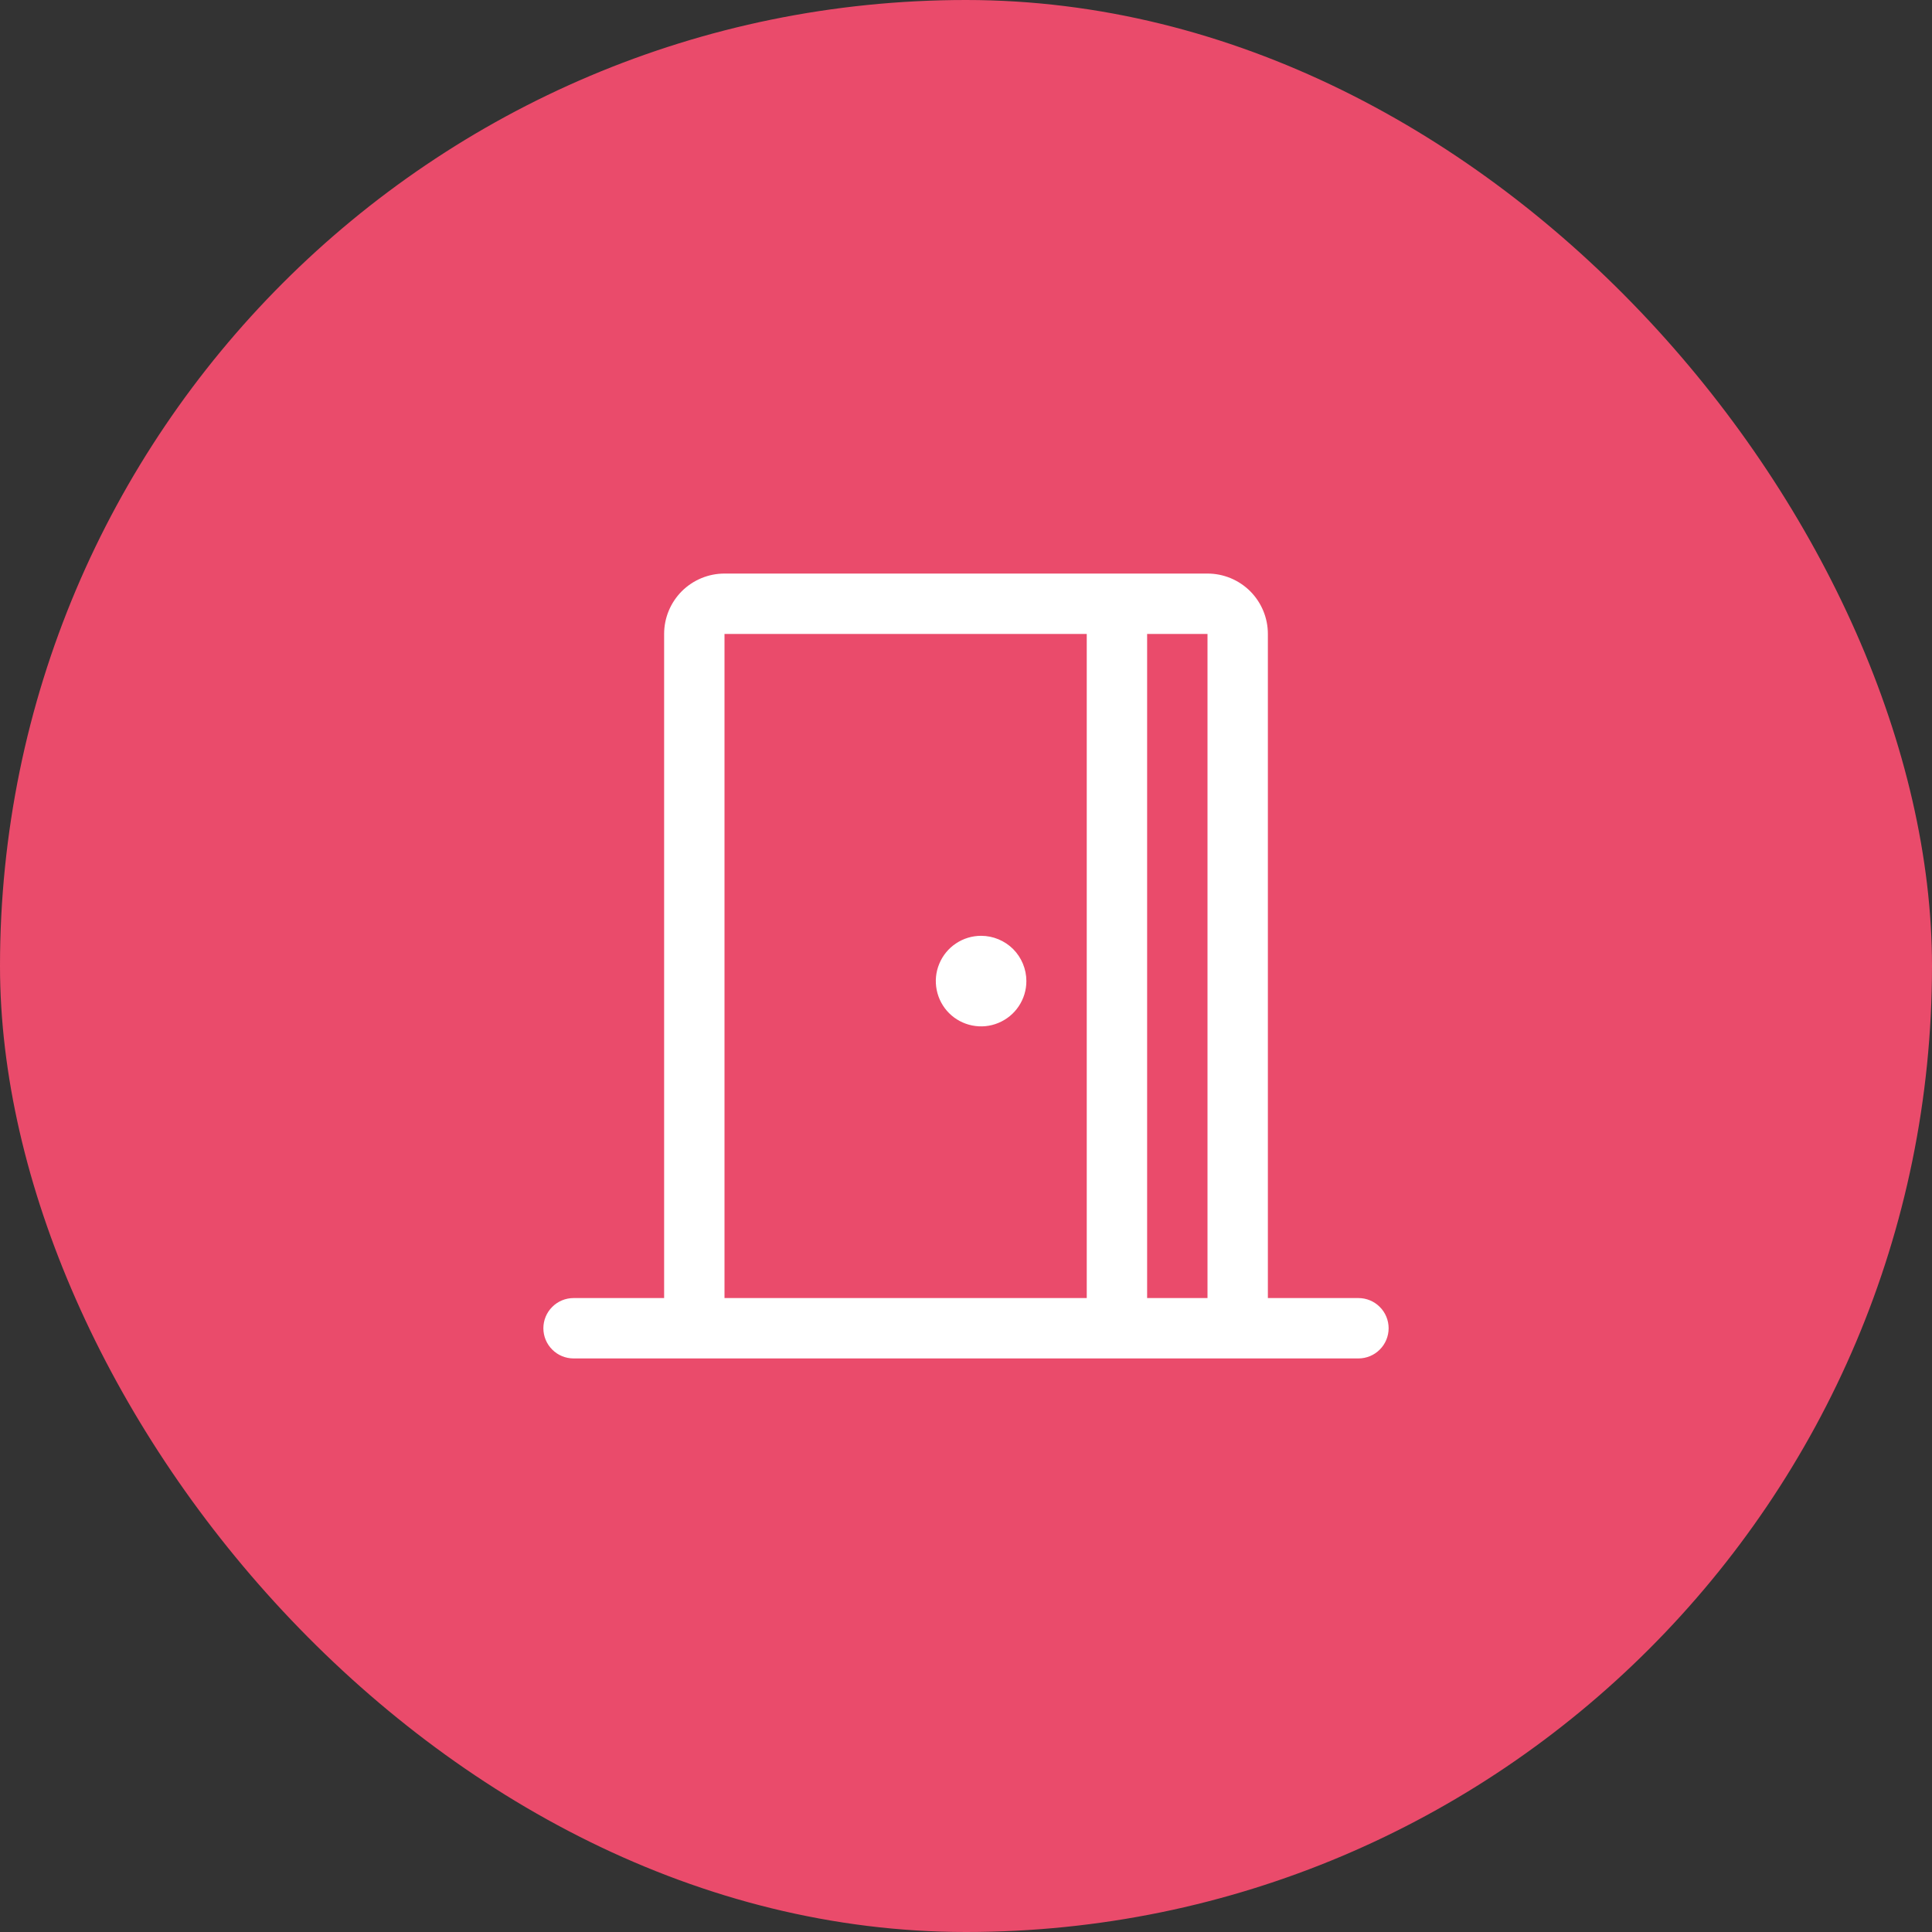
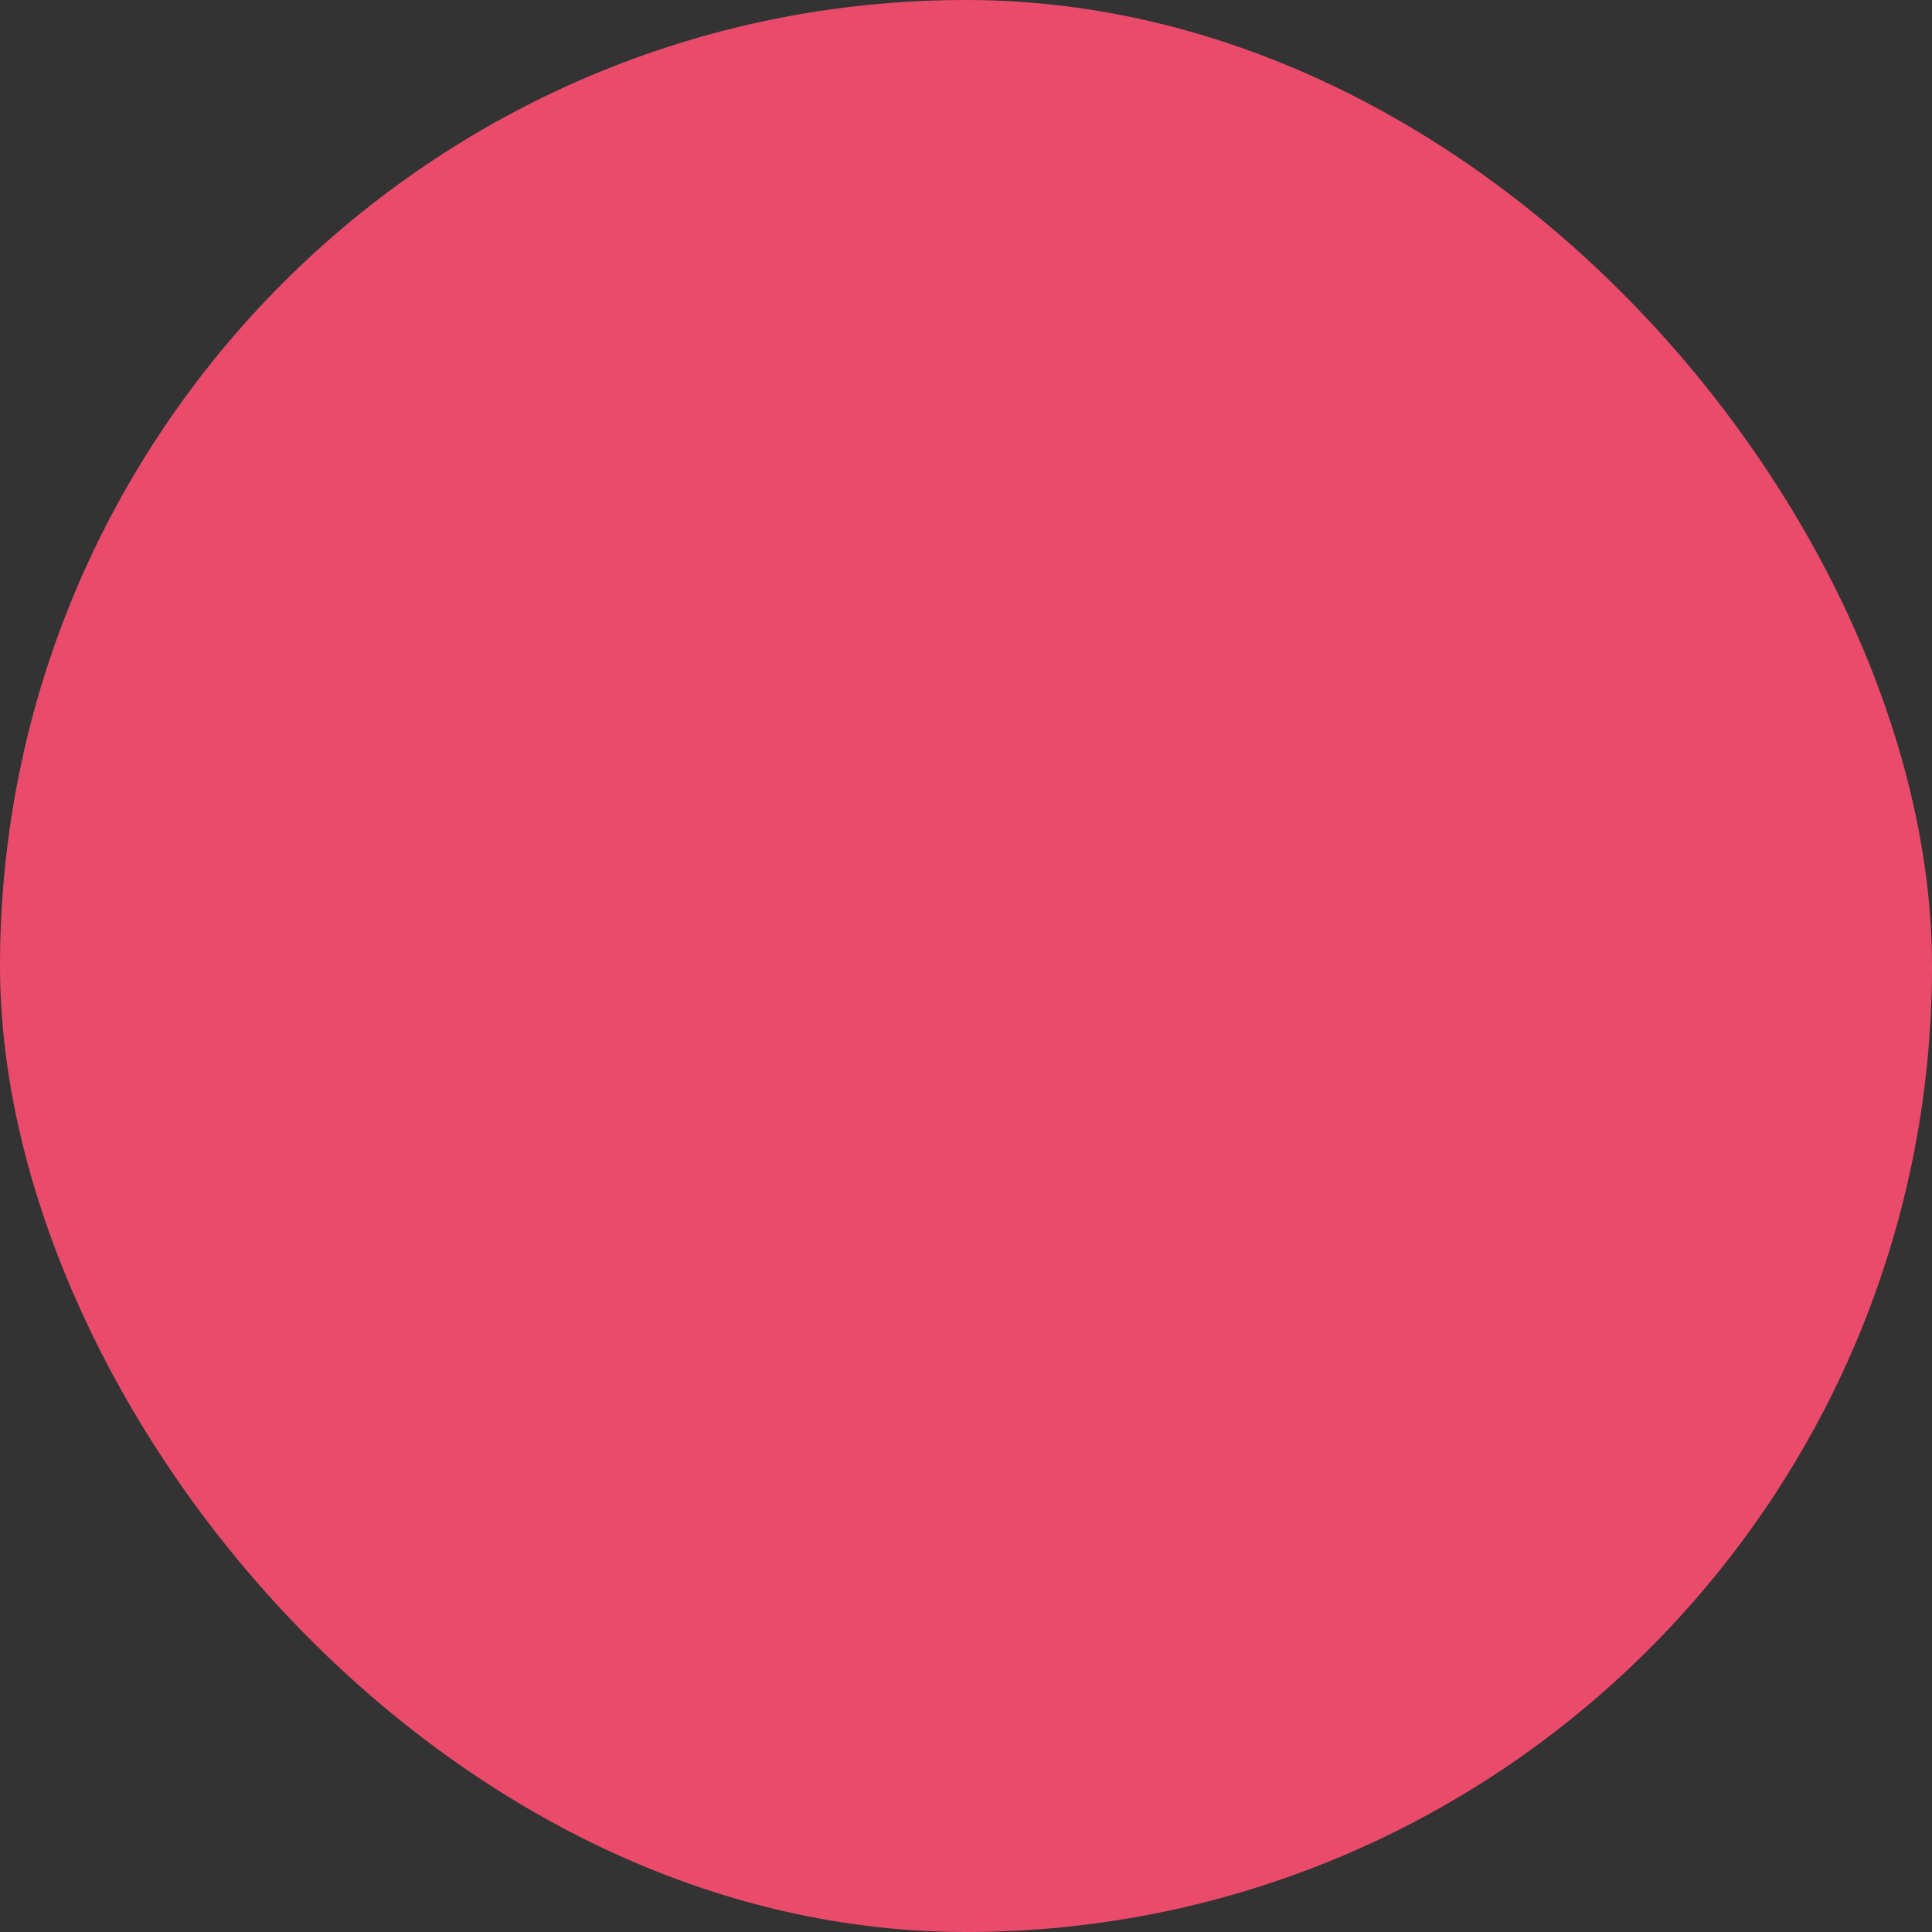
<svg xmlns="http://www.w3.org/2000/svg" width="48" height="48" viewBox="0 0 48 48" fill="none">
  <rect x="0" y="0" width="48" height="48" fill="#333333" stroke="none" />
  <rect width="48" height="48" rx="24" fill="#EA4B6B" />
-   <path d="M33.75 32.25H31.5V15.75C31.5 15.352 31.342 14.971 31.061 14.689C30.779 14.408 30.398 14.25 30 14.25H18C17.602 14.25 17.221 14.408 16.939 14.689C16.658 14.971 16.5 15.352 16.5 15.75V32.25H14.25C14.051 32.25 13.86 32.329 13.72 32.47C13.579 32.61 13.5 32.801 13.5 33C13.5 33.199 13.579 33.39 13.72 33.53C13.86 33.671 14.051 33.75 14.25 33.75H33.75C33.949 33.75 34.14 33.671 34.28 33.53C34.421 33.39 34.5 33.199 34.5 33C34.5 32.801 34.421 32.61 34.28 32.47C34.14 32.329 33.949 32.25 33.75 32.25ZM30 32.25H28.5V15.75H30V32.25ZM18 15.75H27V32.25H18V15.75ZM25.5 24.375C25.5 24.598 25.434 24.815 25.31 25C25.187 25.185 25.011 25.329 24.805 25.414C24.6 25.5 24.374 25.522 24.155 25.478C23.937 25.435 23.737 25.328 23.579 25.171C23.422 25.013 23.315 24.813 23.272 24.595C23.228 24.376 23.25 24.15 23.336 23.945C23.421 23.739 23.565 23.563 23.75 23.44C23.935 23.316 24.152 23.25 24.375 23.25C24.673 23.25 24.959 23.369 25.171 23.579C25.381 23.791 25.5 24.077 25.5 24.375Z" fill="white" />
</svg>